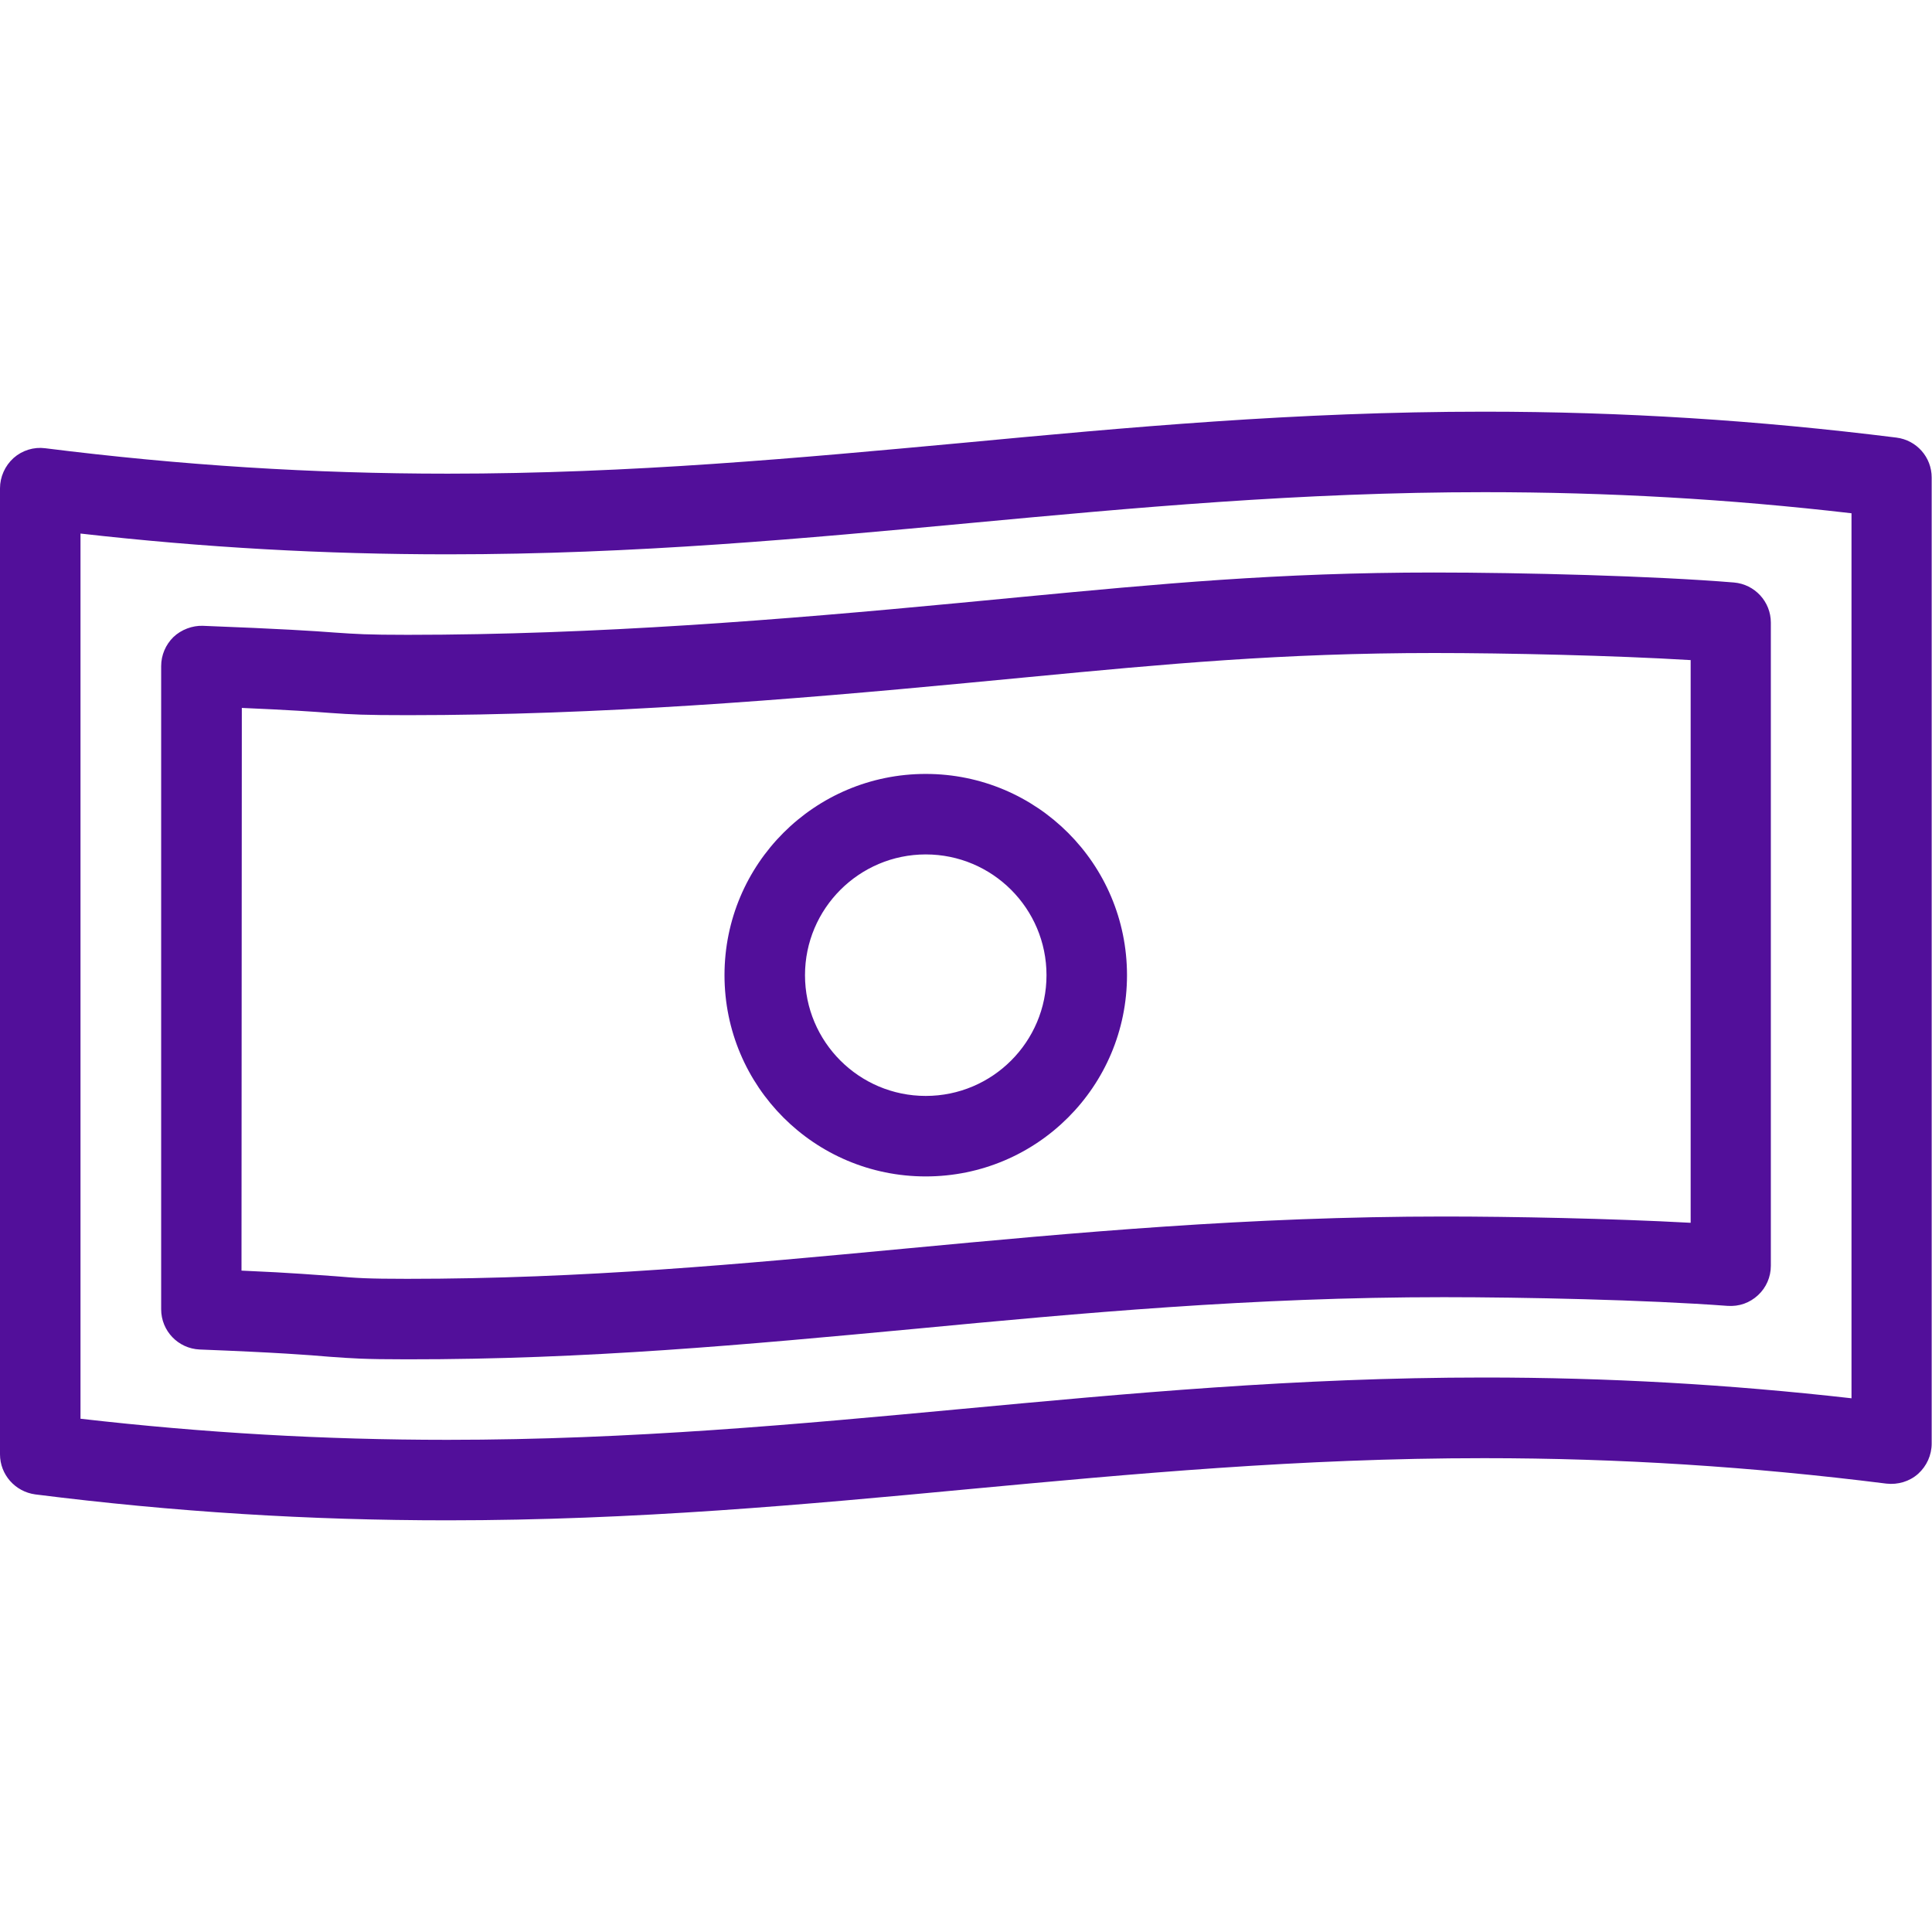
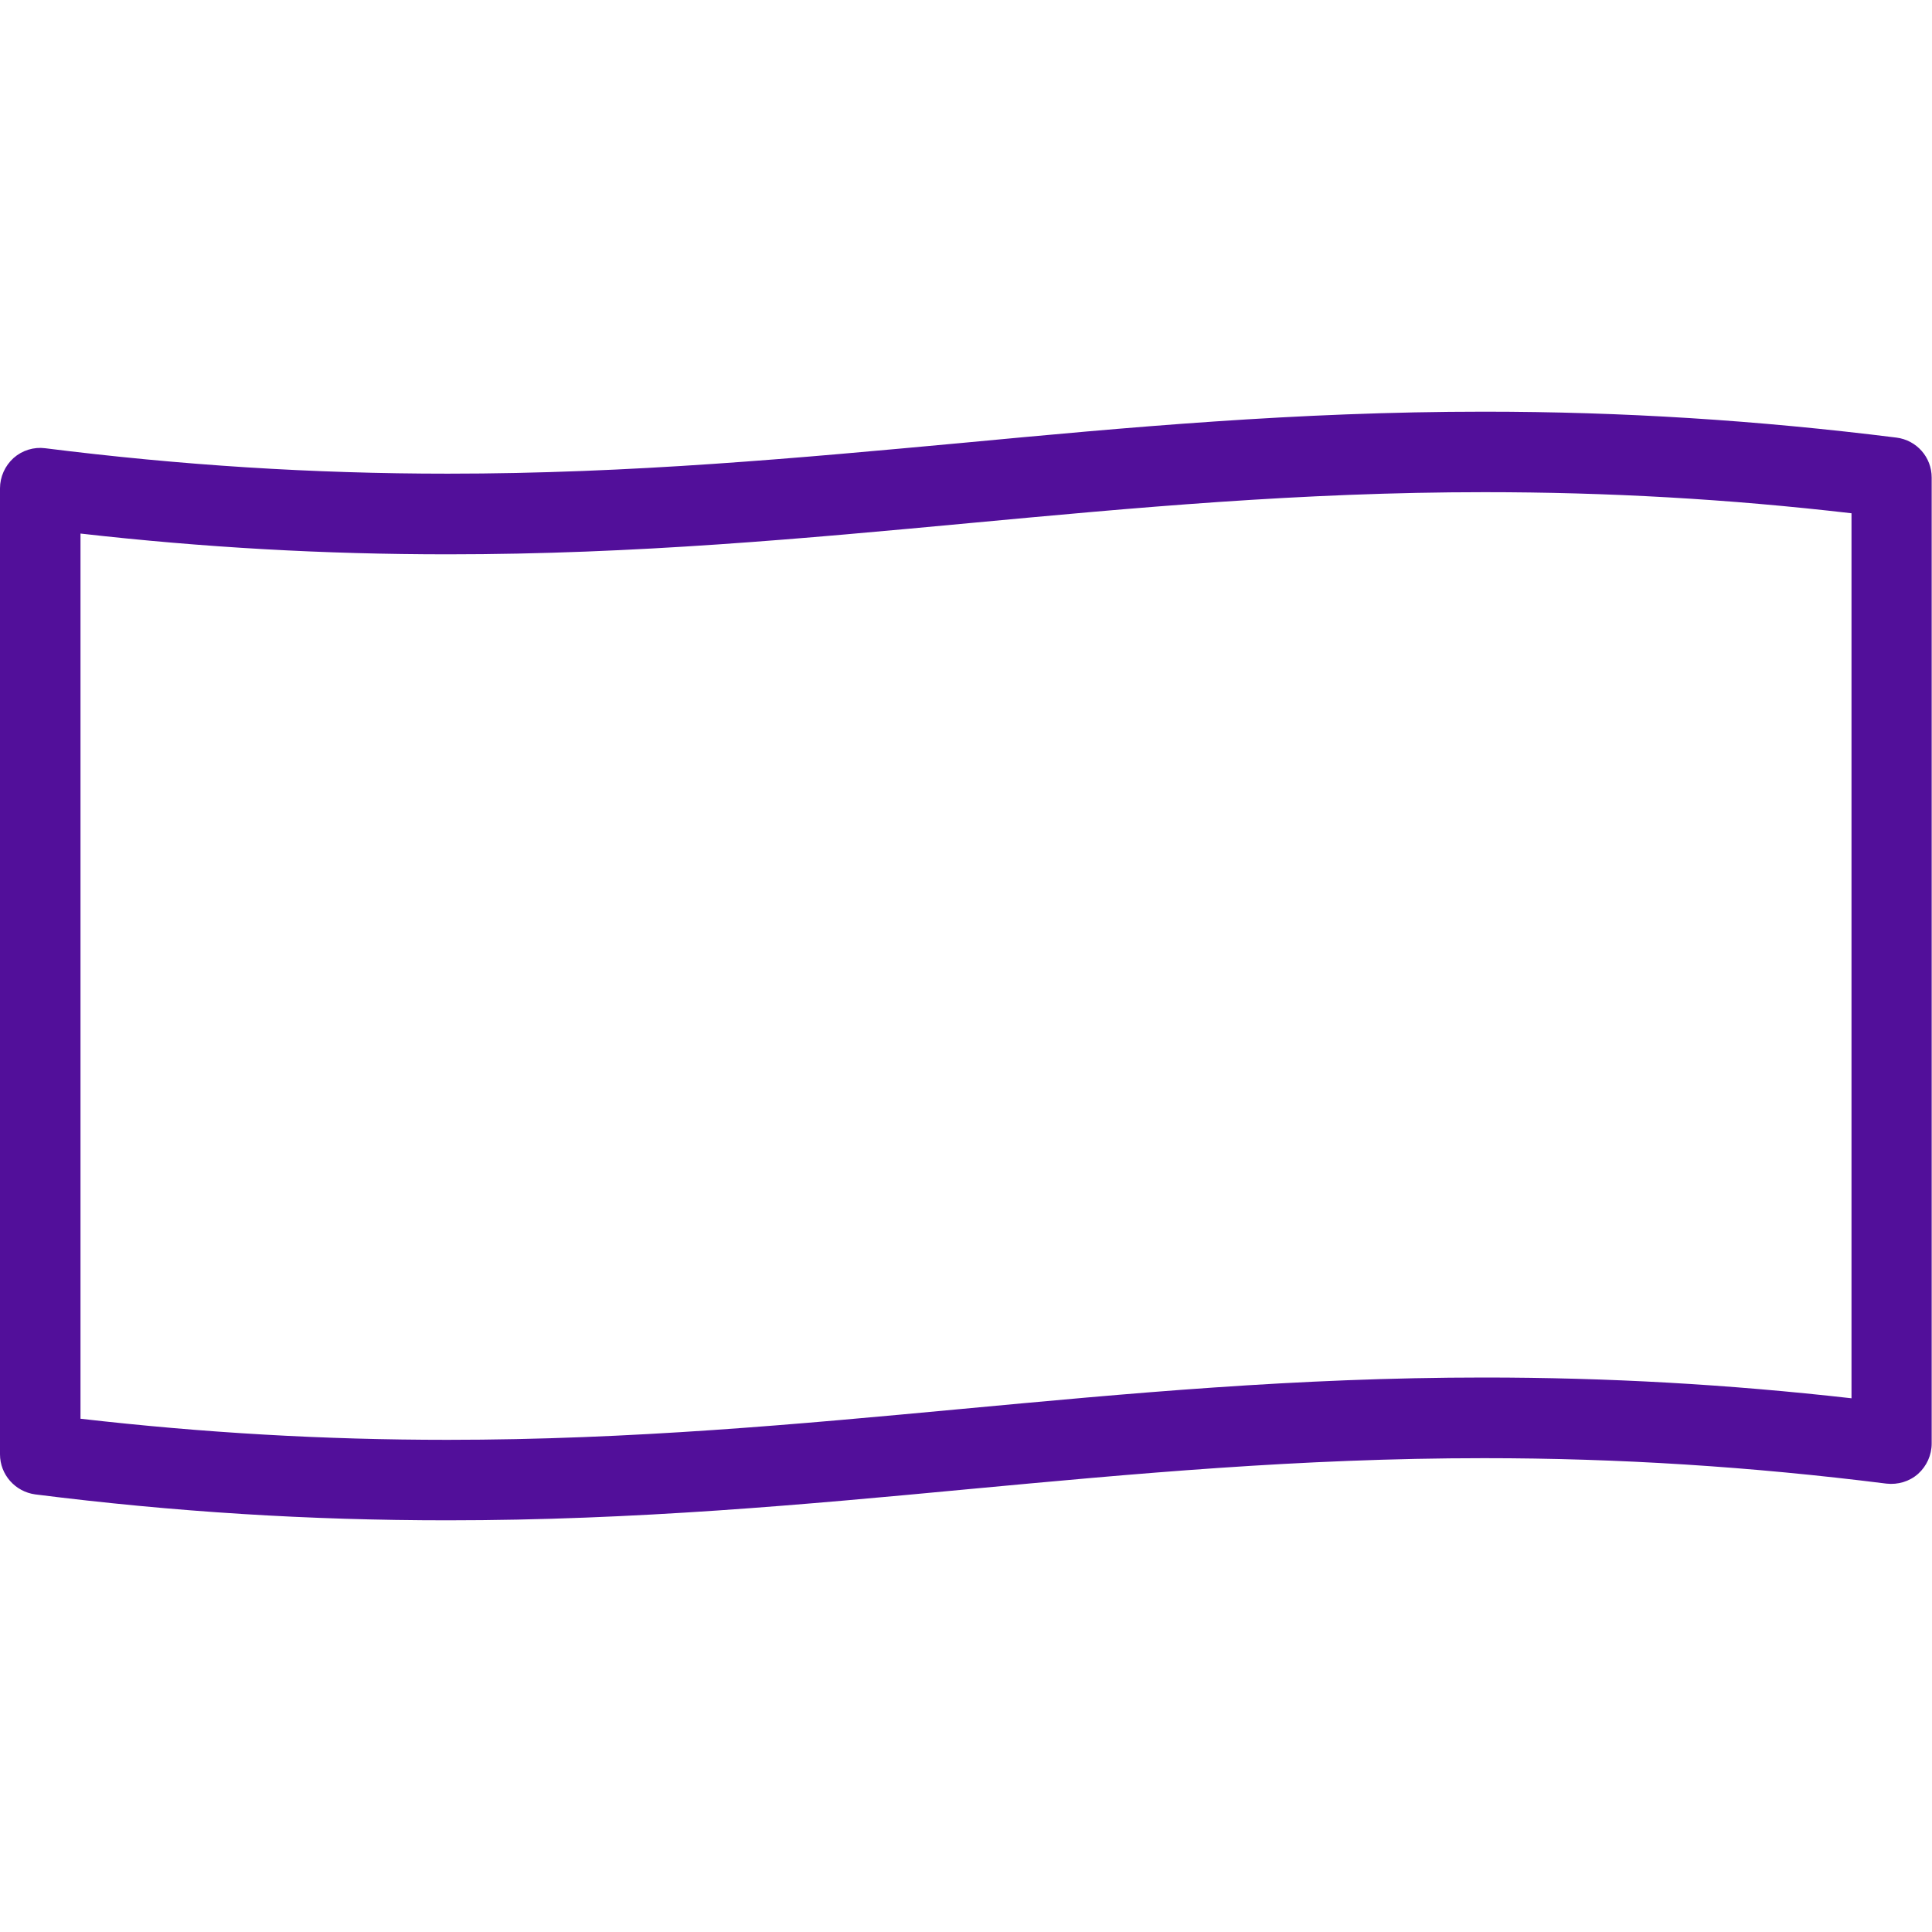
<svg xmlns="http://www.w3.org/2000/svg" version="1.1" id="Layer_1" x="0px" y="0px" viewBox="0 0 1200 1200" style="enable-background:new 0 0 1200 1200;" xml:space="preserve">
  <style type="text/css"> .st0{fill:#520F9A;} </style>
  <path class="st0" d="M277.9,944.3c-85.9,0-169.6-5.2-256-16.1C9.4,926.5,0,915.9,0,903.3v-600c0-7.1,3.1-14,8.4-18.8 c5.4-4.8,12.6-7,19.6-6.1c84.4,10.6,166.2,15.8,250.1,15.8c114.3,0,218.6-9.8,319.5-19.1c102-9.6,207.5-19.4,324.2-19.4 c85.9,0,169.7,5.3,256.1,16.1c12.6,1.6,21.9,12.2,21.9,24.8v600c0,7.2-3.1,14-8.4,18.8c-5.4,4.8-12.6,6.9-19.7,6.1 c-84.4-10.6-166.2-15.8-250-15.8c-114.5,0-218.8,9.8-319.7,19.2C500.1,934.5,394.6,944.3,277.9,944.3L277.9,944.3z M50,881.2 c76.6,8.8,151.4,13.1,227.9,13.1c114.4,0,218.8-9.8,319.6-19.2c102.1-9.5,207.6-19.5,324.3-19.5c76.6,0,151.5,4.2,228.2,12.9V318.8 c-76.6-8.9-151.4-13.1-228-13.1c-114.3,0-218.8,9.8-319.7,19.2c-102,9.5-207.5,19.4-324.1,19.4c-76.6,0-151.6-4.2-228.2-12.9v549.8 L50,881.2z" />
-   <path class="st0" d="M252.9,844.3c-27.2,0-34.3-0.6-48.3-1.6c-12.9-1.1-31.9-2.6-80.6-4.5c-13.4-0.6-23.9-11.6-23.9-25V413.7 c0-6.8,2.8-13.3,7.6-18c4.9-4.7,11.9-7.2,18.2-7c49.2,1.9,68.9,3.2,82.1,4.2c13.3,0.9,19.8,1.4,45.2,1.4 c116.8,0,233.1-9.4,341.4-19.7l39.8-3.8c85.4-8.1,159-15.2,256.3-15.2c54.9,0,136.5,2.1,186.3,6.2c12.9,1.1,22.9,11.9,22.9,24.9 v399.5c0,7-2.9,13.6-8,18.3s-11.6,7.1-18.9,6.6c-50.9-3.8-127.1-5.4-176.3-5.4c-119,0-225.6,9.9-328.8,19.7 C463,835.2,364.6,844.4,252.9,844.3L252.9,844.3z M150,789.2c32.6,1.4,47.7,2.8,58.5,3.5c12.9,1.1,19.4,1.6,44.4,1.6 c109.4,0,206.7-9.1,309.6-18.8c105.2-9.9,213-19.9,334.4-19.9c42.1,0,103.6,1.2,153.2,3.9V410c-48.1-2.9-114.3-4.4-159.2-4.4 c-95,0-167.7,6.9-251.5,14.9l-39.9,3.8c-109.5,10.4-227.1,19.9-346,19.9c-27.4,0-34.4-0.4-48.7-1.4c-10.4-0.8-24.7-1.8-54.6-3.1 L150,789.2z" />
-   <path class="st0" d="M575,530.7c41.4,0,75,33.6,75,75s-33.6,75-75,75s-75-33.6-75-75S533.7,530.7,575,530.7z M575,480.7 c-69.1,0-125,55.9-125,125s55.9,125,125,125s125-55.9,125-125S644.1,480.7,575,480.7z" />
</svg>